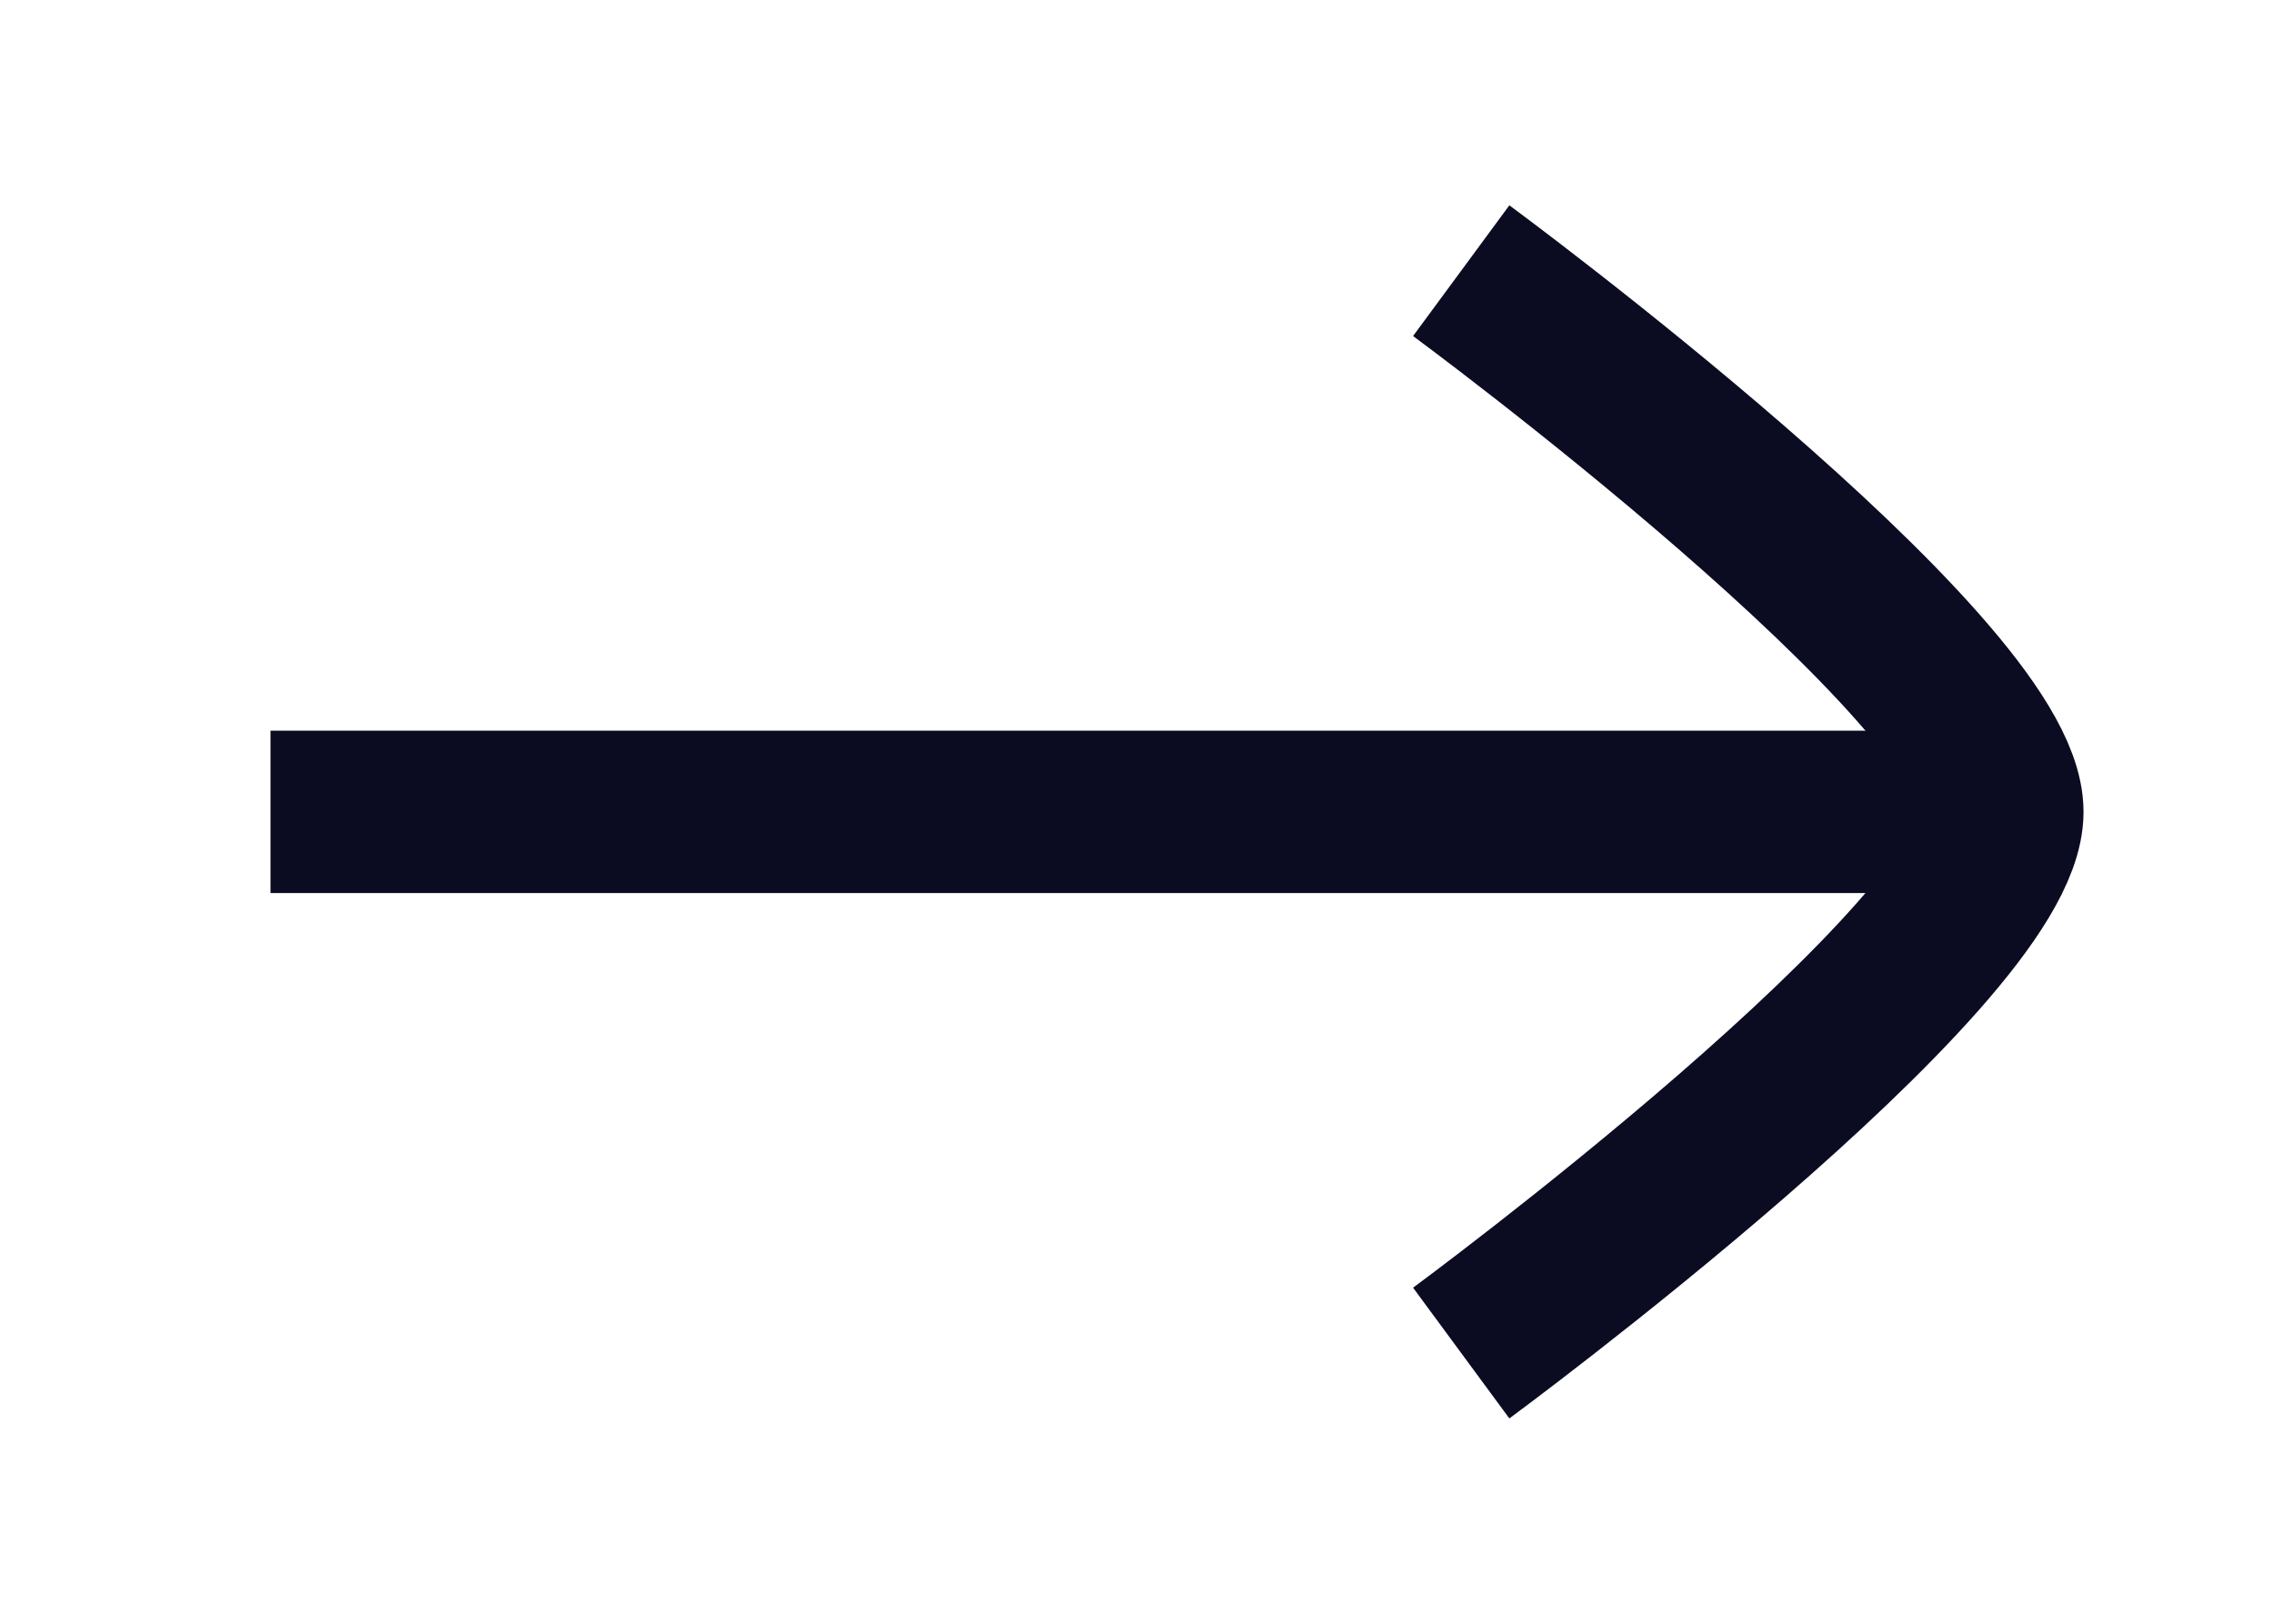
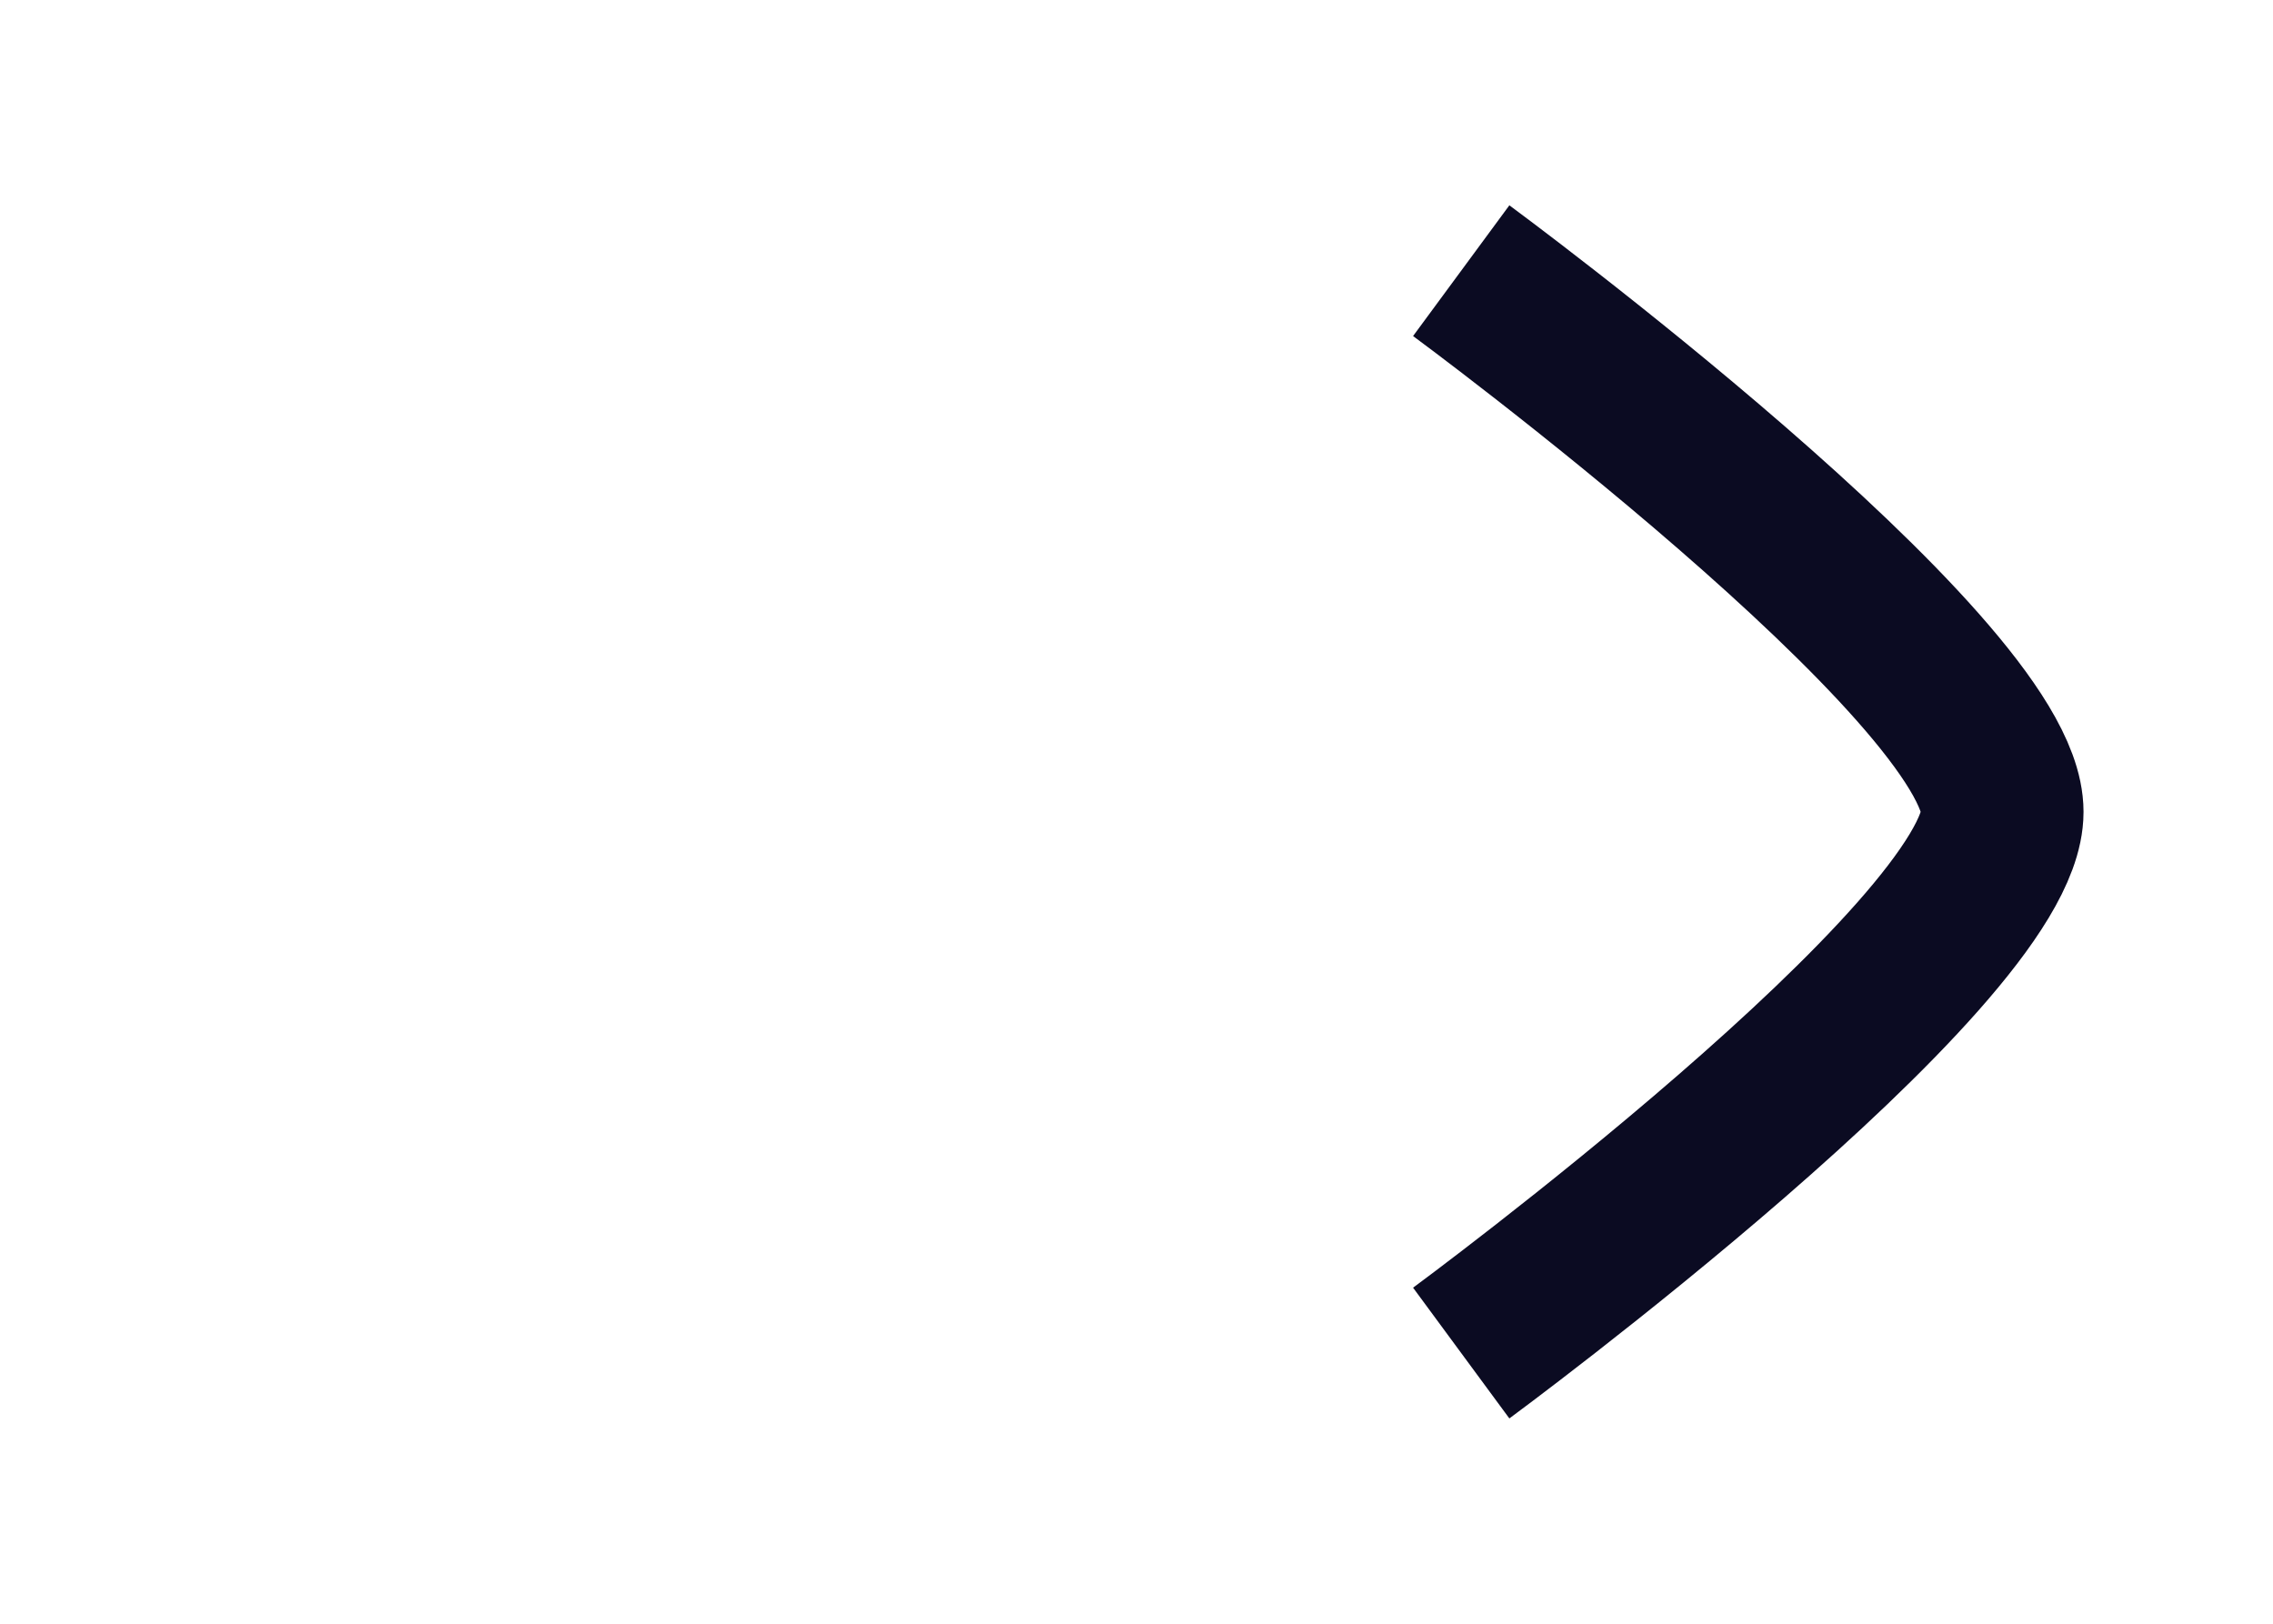
<svg xmlns="http://www.w3.org/2000/svg" width="14" height="10" viewBox="0 0 14 10" fill="none">
-   <path d="M12.333 5L1.666 5" stroke="#0B0B22" strokeWidth="1.5" strokeLinecap="round" strokeLinejoin="round" />
  <path d="M9 8.333C9 8.333 12.333 5.878 12.333 5C12.333 4.122 9 1.667 9 1.667" stroke="#0B0B22" strokeWidth="1.5" strokeLinecap="round" strokeLinejoin="round" />
</svg>